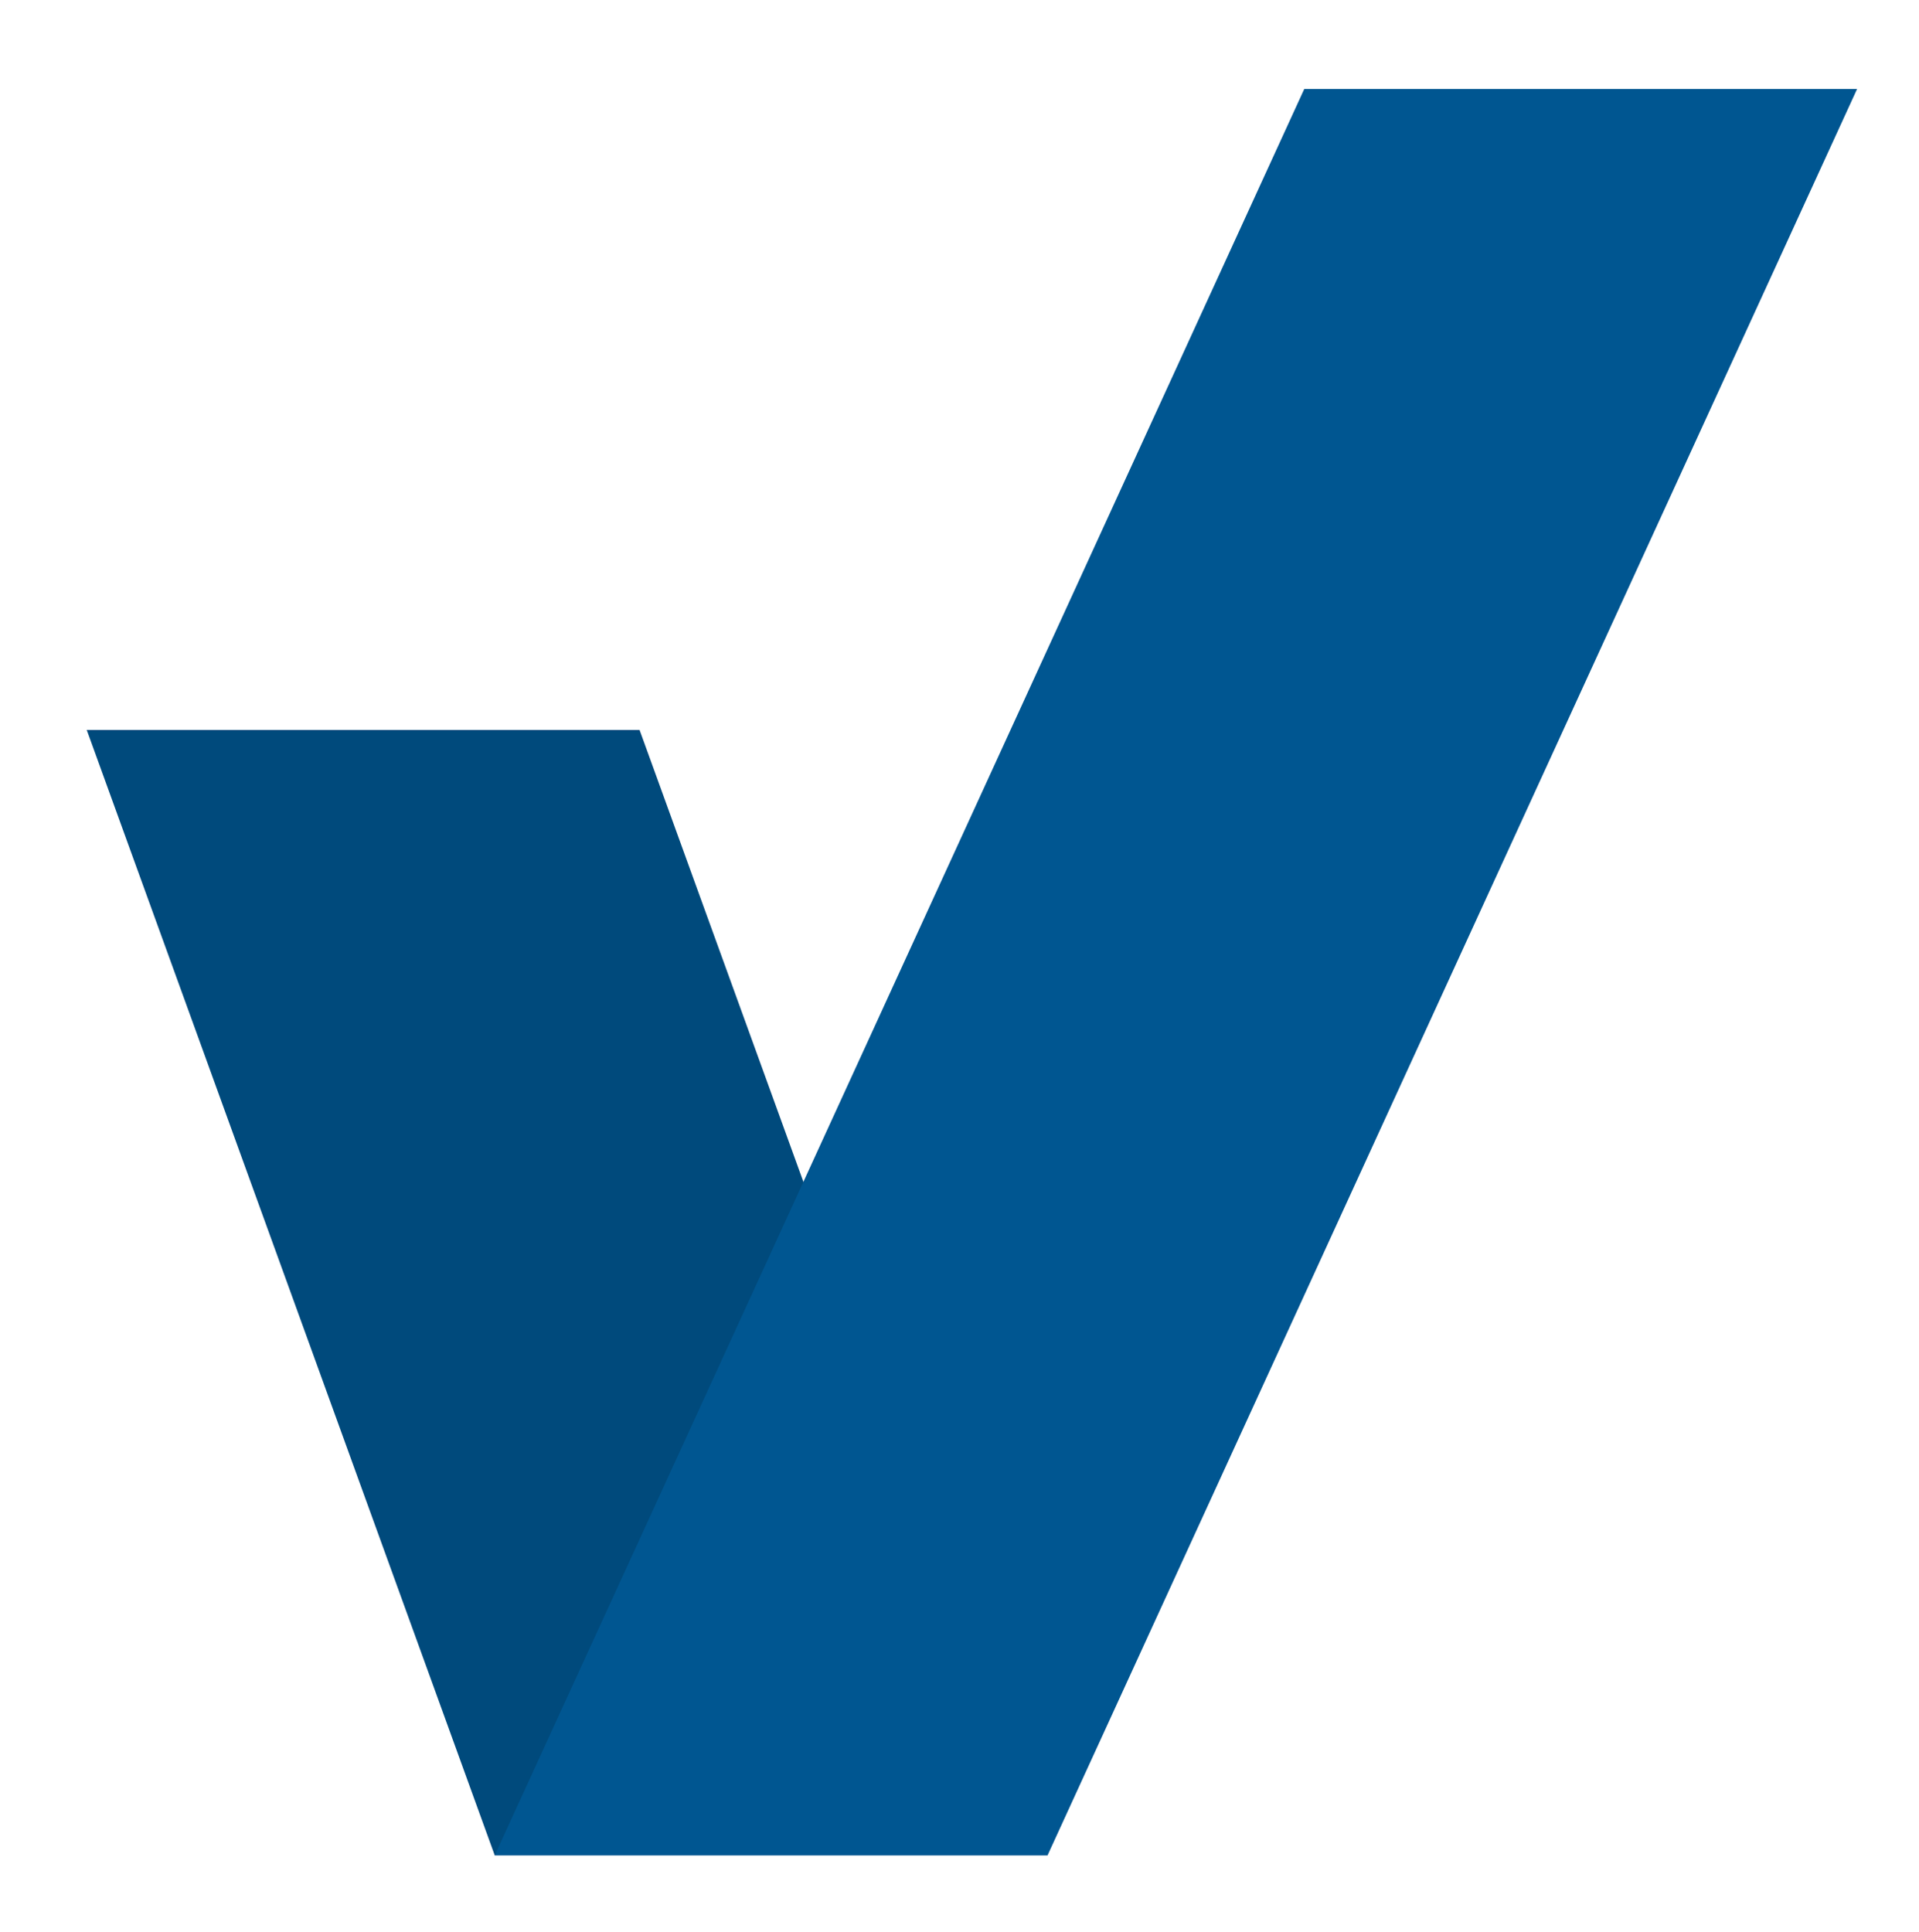
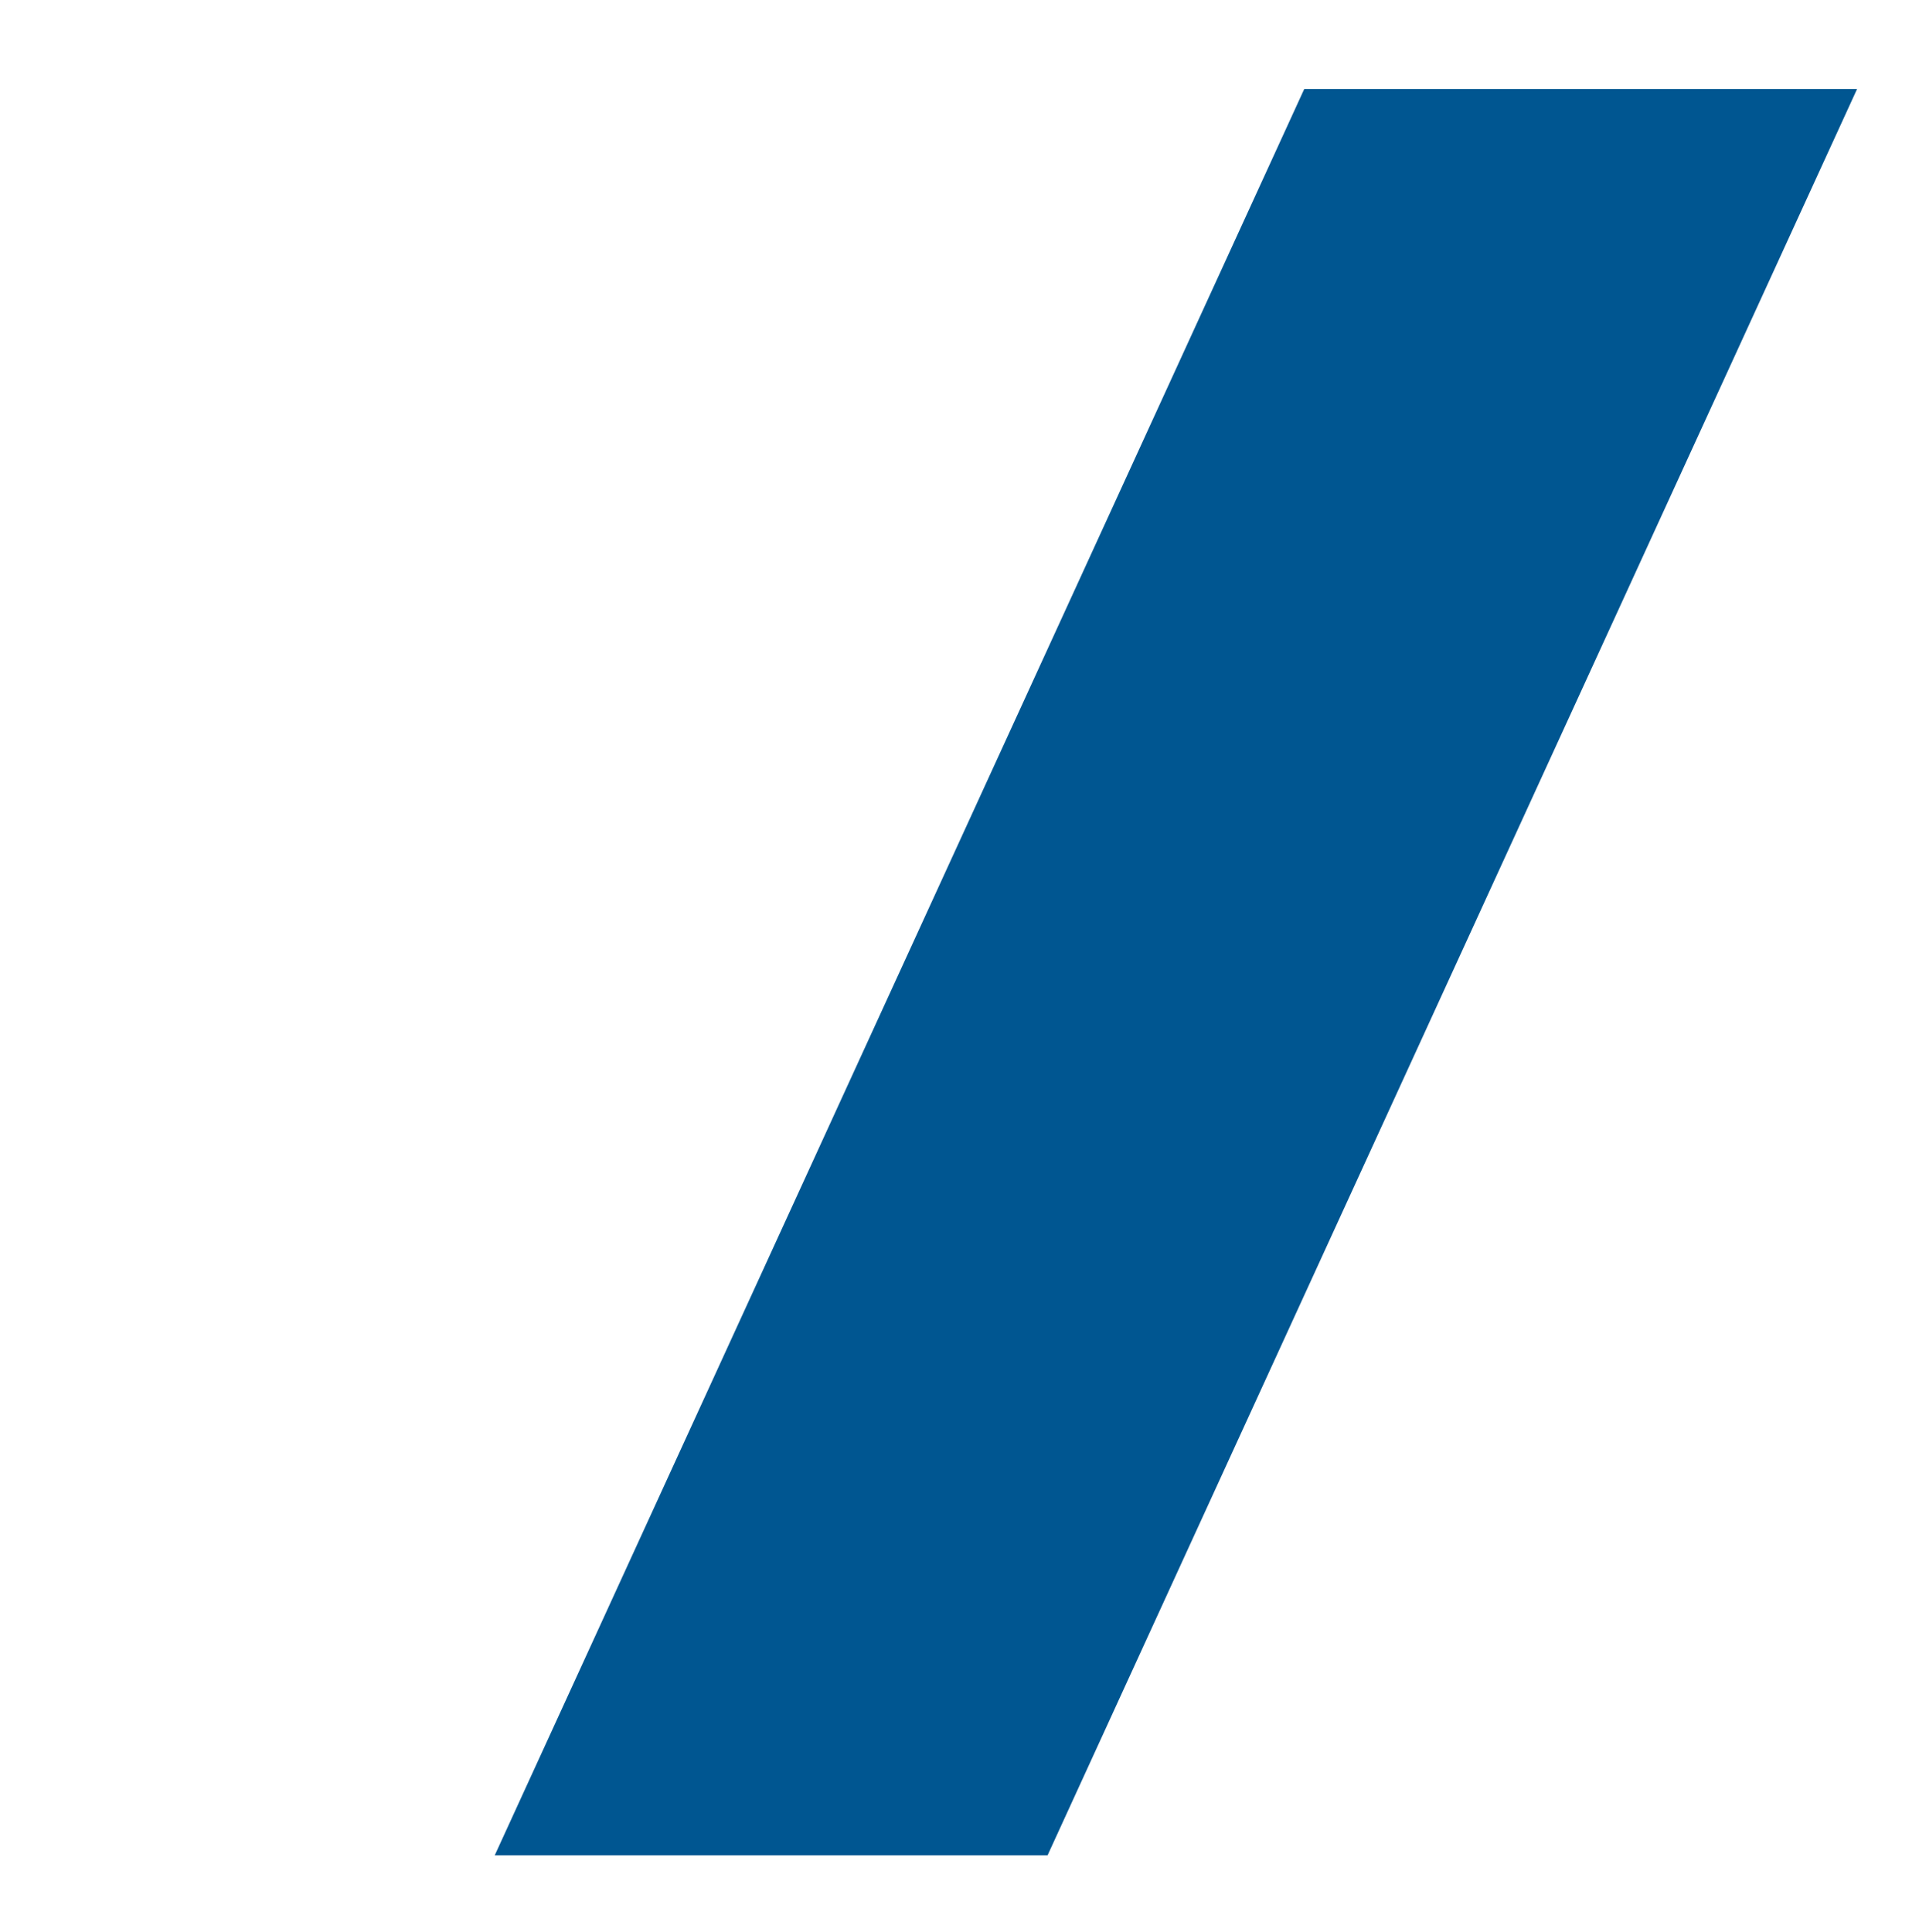
<svg xmlns="http://www.w3.org/2000/svg" id="Ebene_1" viewBox="0 0 146 147">
  <defs>
    <style>.cls-1{fill:#004a7c;}.cls-1,.cls-2{fill-rule:evenodd;}.cls-2{fill:#005691;}</style>
  </defs>
-   <polygon class="cls-1" points="79.7 141.16 37.64 141.16 6.6 55.54 48.66 55.54 79.7 141.16" />
  <polygon class="cls-2" points="79.7 141.16 37.64 141.16 99.23 6.77 141.29 6.77 79.7 141.16" />
</svg>